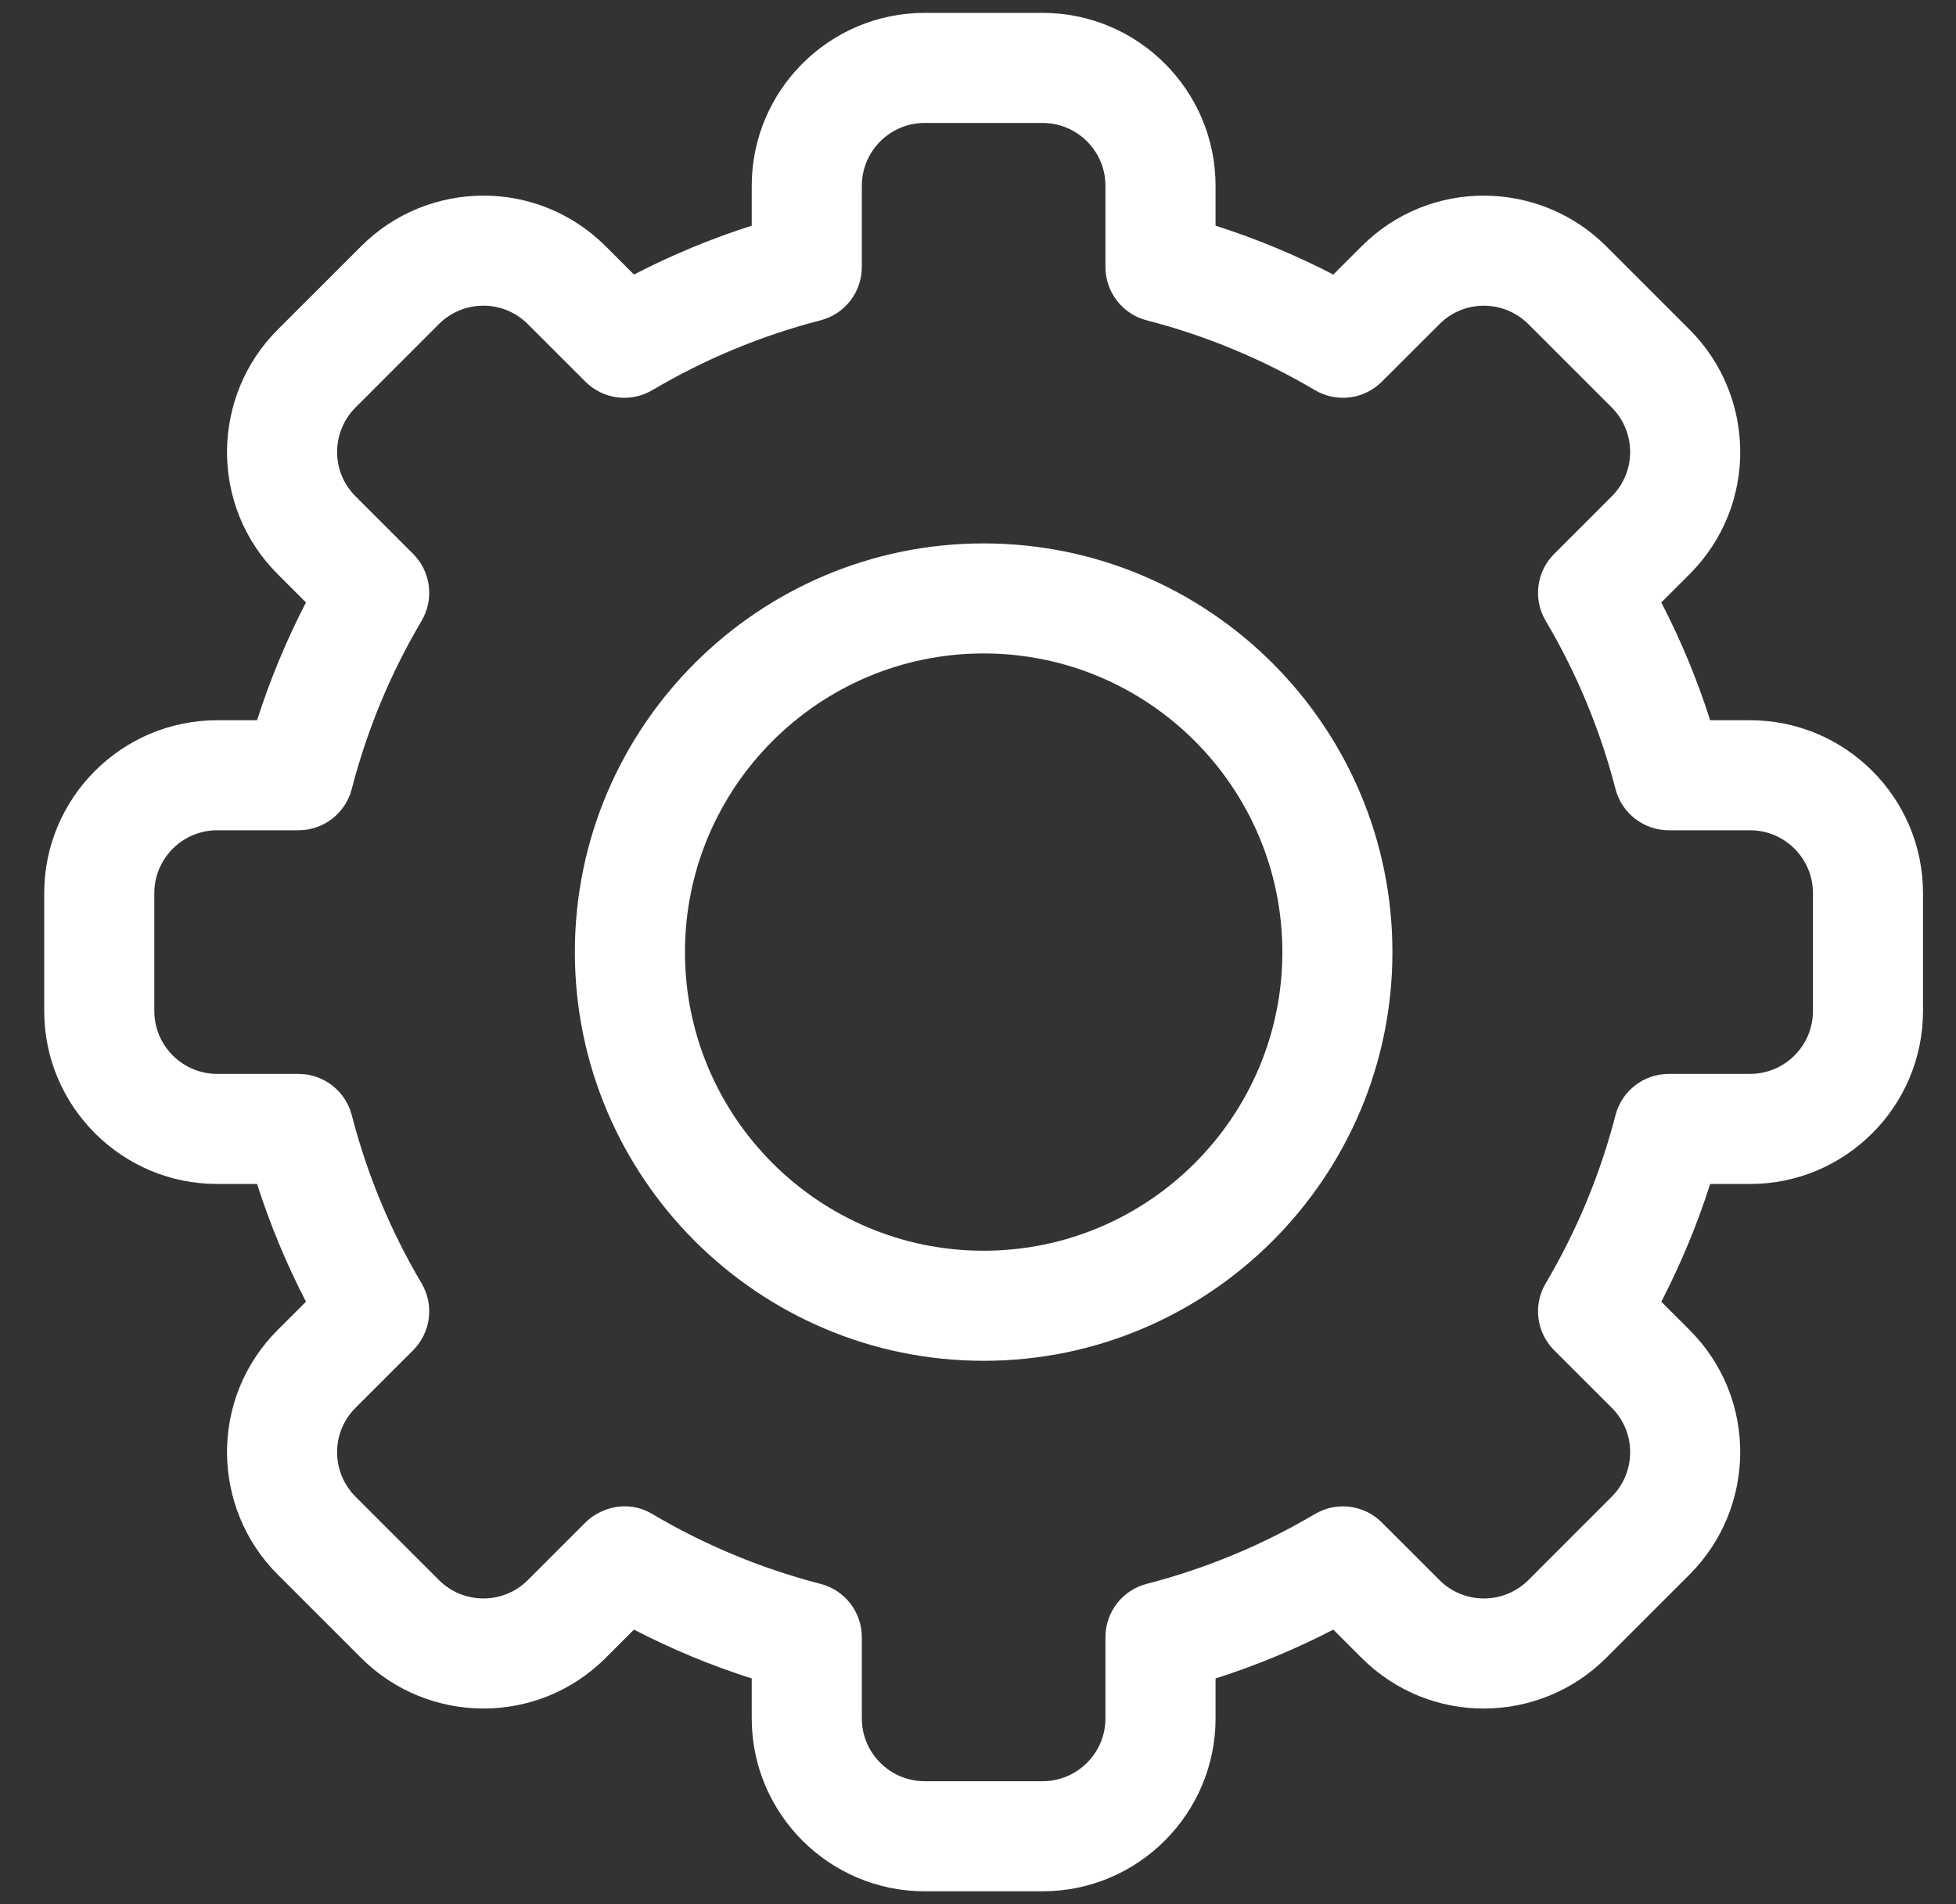
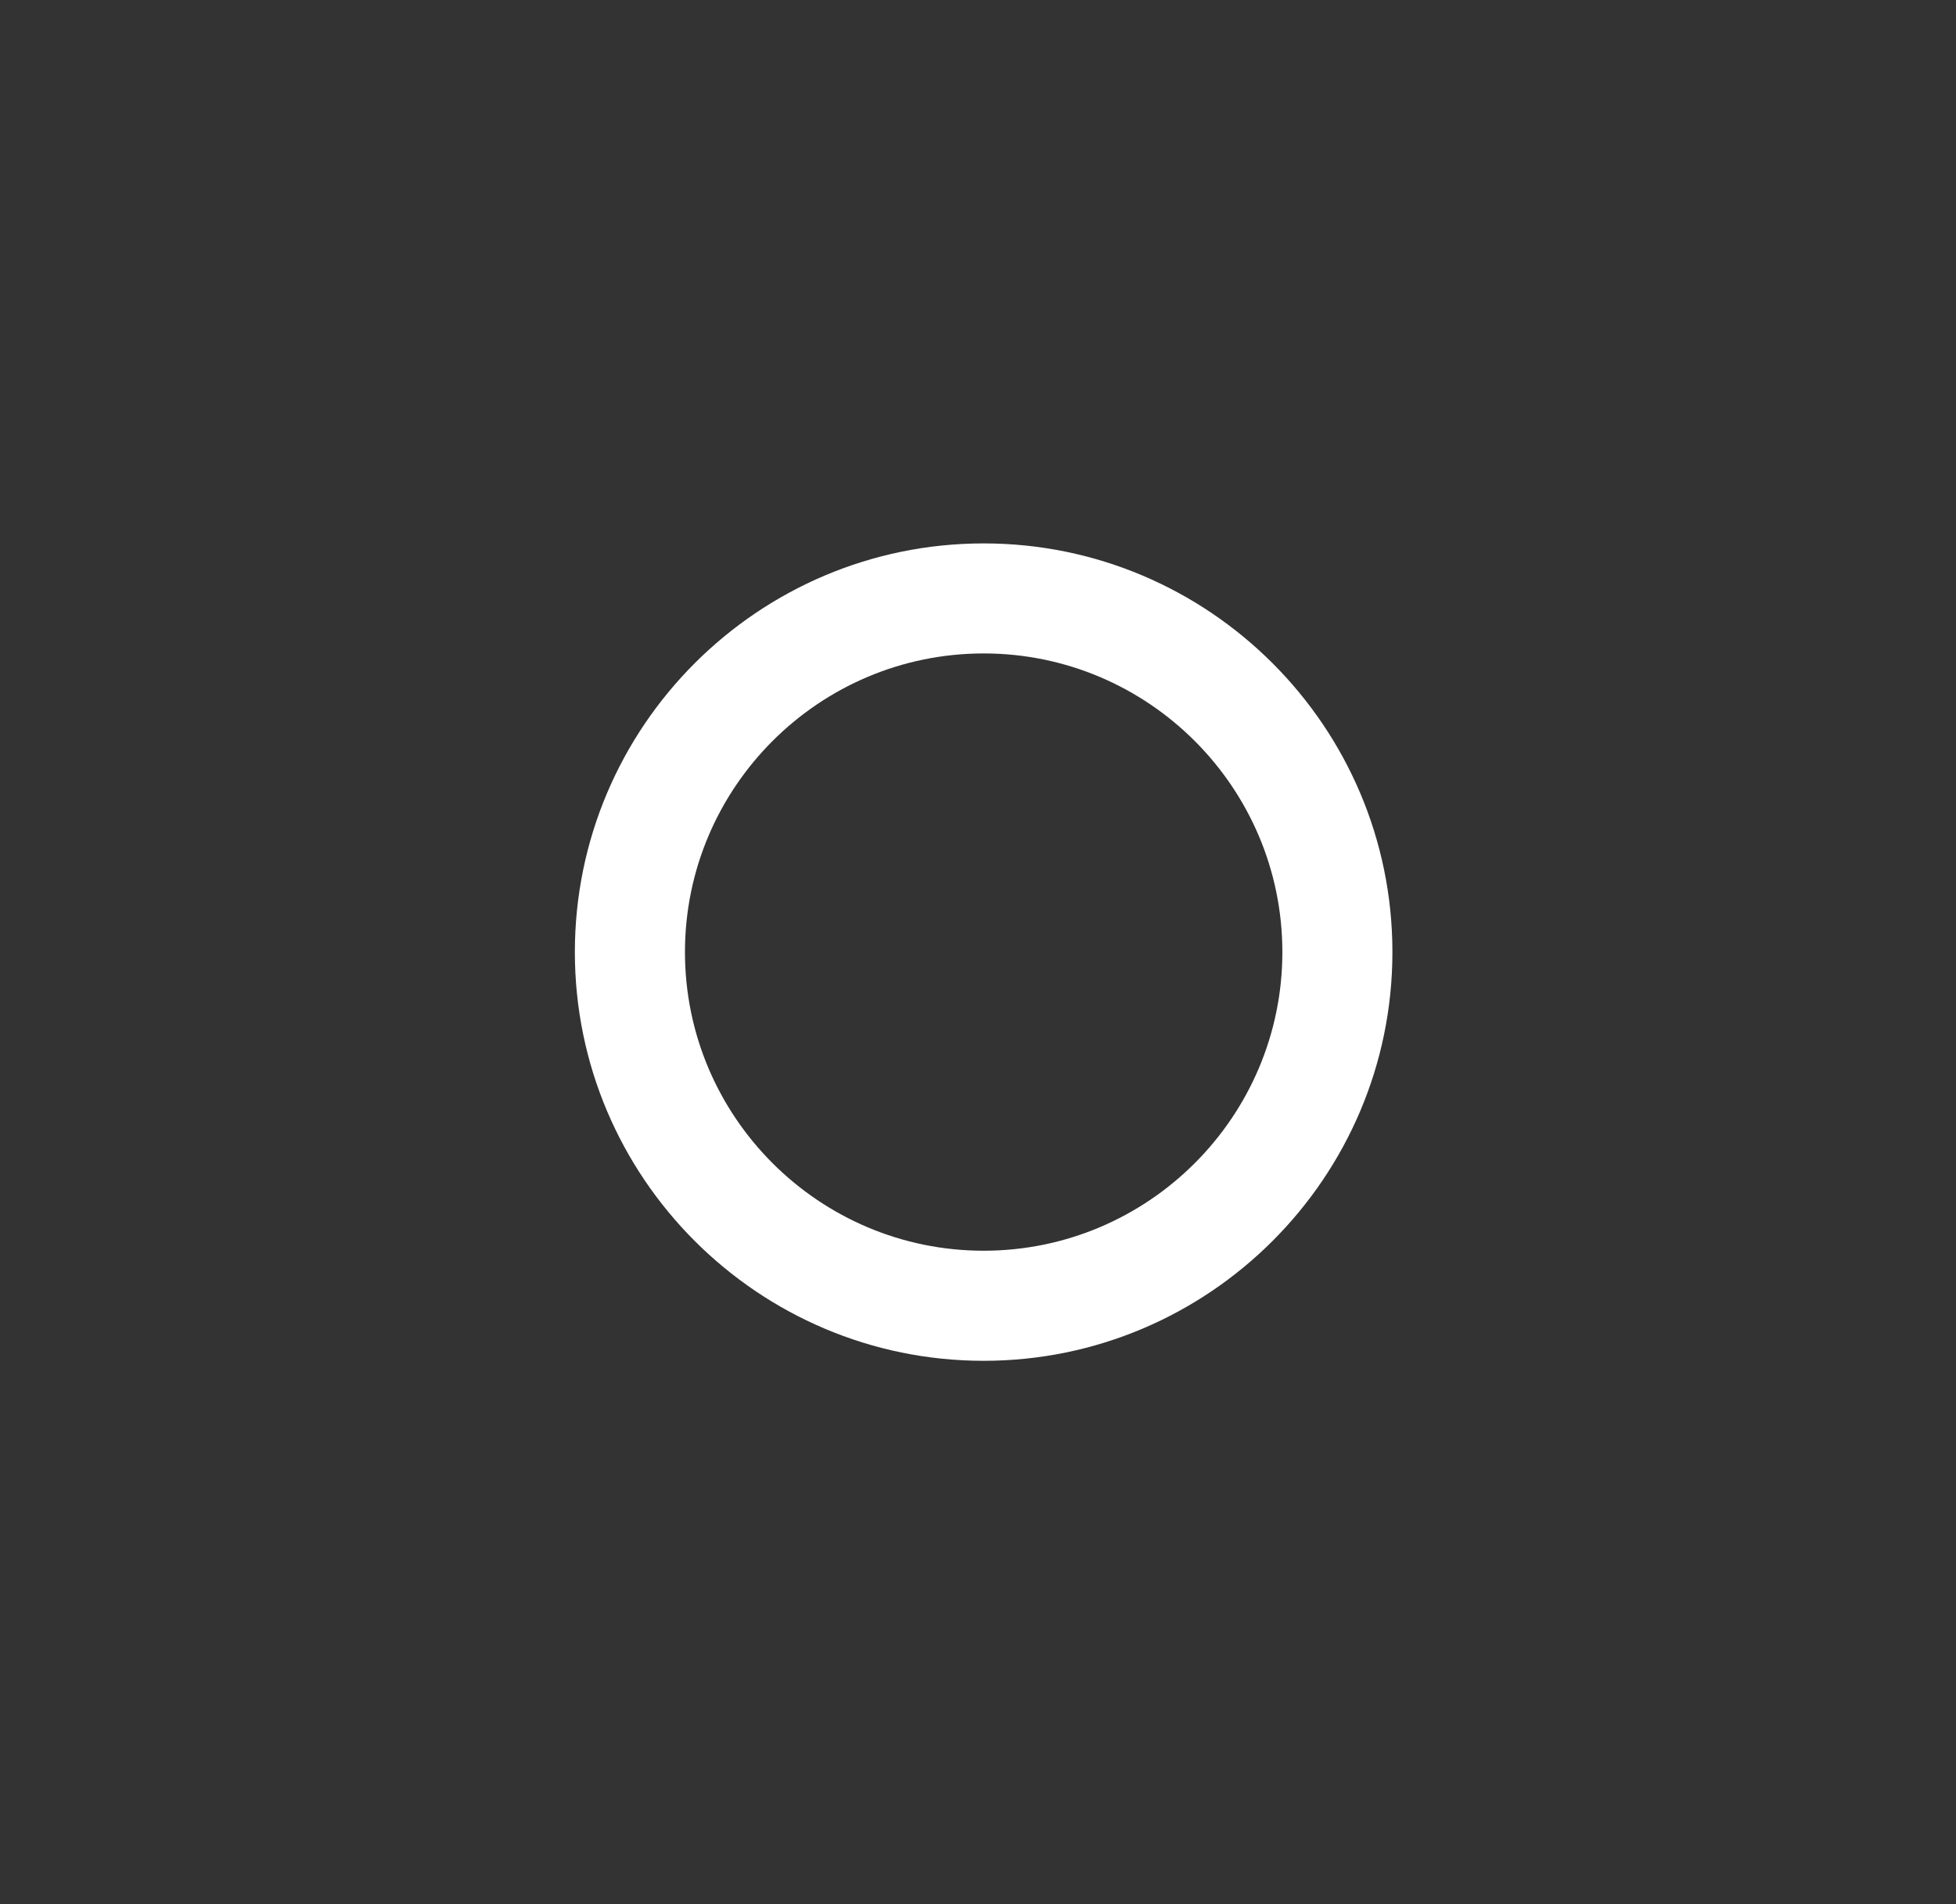
<svg xmlns="http://www.w3.org/2000/svg" width="38" height="37" viewBox="0 0 38 37" fill="none">
  <rect x="0" y="0" width="38" height="37" fill="#333333" stroke="none" />
  <g clip-path="url(#clip0_2187_323)">
-     <path d="M20.255 36.75H17.964C16.111 36.75 14.604 35.243 14.604 33.39V32.615C13.816 32.363 13.051 32.046 12.316 31.665L11.767 32.214C10.436 33.546 8.306 33.507 7.014 32.214L5.395 30.595C4.101 29.302 4.064 27.172 5.395 25.842L5.944 25.294C5.564 24.558 5.246 23.793 4.994 23.006H4.219C2.367 23.006 0.859 21.498 0.859 19.645V17.355C0.859 15.502 2.367 13.995 4.22 13.995H4.994C5.246 13.207 5.564 12.442 5.944 11.706L5.395 11.157C4.064 9.828 4.101 7.698 5.395 6.405L7.015 4.786C8.309 3.489 10.439 3.457 11.767 4.786L12.316 5.335C13.051 4.954 13.816 4.637 14.604 4.385V3.61C14.604 1.757 16.111 0.25 17.964 0.25H20.255C22.108 0.25 23.615 1.757 23.615 3.61V4.385C24.402 4.637 25.168 4.954 25.903 5.335L26.452 4.786C27.782 3.454 29.913 3.493 31.205 4.786L32.824 6.405C34.118 7.697 34.155 9.828 32.823 11.158L32.275 11.706C32.655 12.442 32.973 13.207 33.224 13.995H33.999C35.852 13.995 37.359 15.502 37.359 17.355V19.645C37.359 21.498 35.852 23.006 33.999 23.006H33.224C32.973 23.793 32.655 24.558 32.275 25.294L32.824 25.843C34.154 27.172 34.118 29.302 32.823 30.595L31.204 32.214C29.91 33.511 27.779 33.543 26.452 32.214L25.903 31.665C25.168 32.046 24.402 32.363 23.615 32.615V33.39C23.615 35.243 22.108 36.75 20.255 36.75ZM12.673 29.419C13.694 30.023 14.794 30.48 15.94 30.776C16.413 30.898 16.743 31.323 16.743 31.811V33.39C16.743 34.063 17.291 34.611 17.964 34.611H20.255C20.928 34.611 21.476 34.063 21.476 33.39V31.811C21.476 31.323 21.806 30.898 22.278 30.776C23.425 30.48 24.524 30.023 25.546 29.419C25.966 29.171 26.501 29.238 26.846 29.584L27.965 30.702C28.447 31.185 29.221 31.174 29.692 30.703L31.312 29.082C31.781 28.614 31.797 27.839 31.312 27.355L30.193 26.237C29.848 25.892 29.78 25.356 30.029 24.936C30.633 23.915 31.089 22.816 31.385 21.669C31.507 21.197 31.933 20.867 32.42 20.867H33.999C34.673 20.867 35.221 20.319 35.221 19.645V17.355C35.221 16.681 34.673 16.133 33.999 16.133H32.42C31.933 16.133 31.507 15.803 31.385 15.331C31.089 14.184 30.633 13.085 30.029 12.064C29.78 11.644 29.848 11.109 30.193 10.764L31.312 9.645C31.795 9.162 31.782 8.388 31.312 7.918L29.692 6.298C29.222 5.828 28.448 5.814 27.965 6.298L26.846 7.416C26.501 7.762 25.966 7.829 25.546 7.581C24.524 6.977 23.425 6.52 22.279 6.225C21.806 6.103 21.476 5.677 21.476 5.189V3.61C21.476 2.937 20.928 2.389 20.255 2.389H17.964C17.291 2.389 16.743 2.937 16.743 3.61V5.189C16.743 5.677 16.413 6.103 15.941 6.224C14.794 6.52 13.695 6.977 12.673 7.581C12.253 7.829 11.718 7.762 11.373 7.416L10.254 6.298C9.772 5.815 8.998 5.826 8.527 6.297L6.907 7.918C6.438 8.386 6.422 9.161 6.907 9.644L8.026 10.763C8.371 11.108 8.438 11.644 8.19 12.064C7.586 13.085 7.13 14.184 6.834 15.331C6.712 15.803 6.286 16.133 5.798 16.133H4.22C3.546 16.133 2.998 16.681 2.998 17.355V19.645C2.998 20.319 3.546 20.867 4.22 20.867H5.798C6.286 20.867 6.712 21.197 6.834 21.669C7.13 22.816 7.586 23.915 8.19 24.936C8.438 25.356 8.371 25.891 8.026 26.237L6.907 27.355C6.424 27.838 6.436 28.612 6.907 29.082L8.527 30.702C8.996 31.172 9.771 31.186 10.254 30.703L11.373 29.584C11.627 29.329 12.156 29.113 12.673 29.419Z" fill="white" />
-     <path d="M19.11 26.442C14.73 26.442 11.168 22.879 11.168 18.5C11.168 14.121 14.73 10.559 19.11 10.559C23.489 10.559 27.051 14.121 27.051 18.5C27.051 22.879 23.489 26.442 19.11 26.442ZM19.11 12.697C15.91 12.697 13.307 15.3 13.307 18.5C13.307 21.7 15.91 24.303 19.11 24.303C22.309 24.303 24.913 21.7 24.913 18.5C24.913 15.3 22.309 12.697 19.11 12.697Z" fill="white" />
+     <path d="M19.11 26.442C14.73 26.442 11.168 22.879 11.168 18.5C11.168 14.121 14.73 10.559 19.11 10.559C23.489 10.559 27.051 14.121 27.051 18.5C27.051 22.879 23.489 26.442 19.11 26.442ZM19.11 12.697C15.91 12.697 13.307 15.3 13.307 18.5C13.307 21.7 15.91 24.303 19.11 24.303C22.309 24.303 24.913 21.7 24.913 18.5C24.913 15.3 22.309 12.697 19.11 12.697" fill="white" />
  </g>
  <defs>
    <clipPath id="clip0_2187_323">
      <rect width="36.5" height="36.5" fill="white" transform="translate(0.859 0.25)" />
    </clipPath>
  </defs>
</svg>